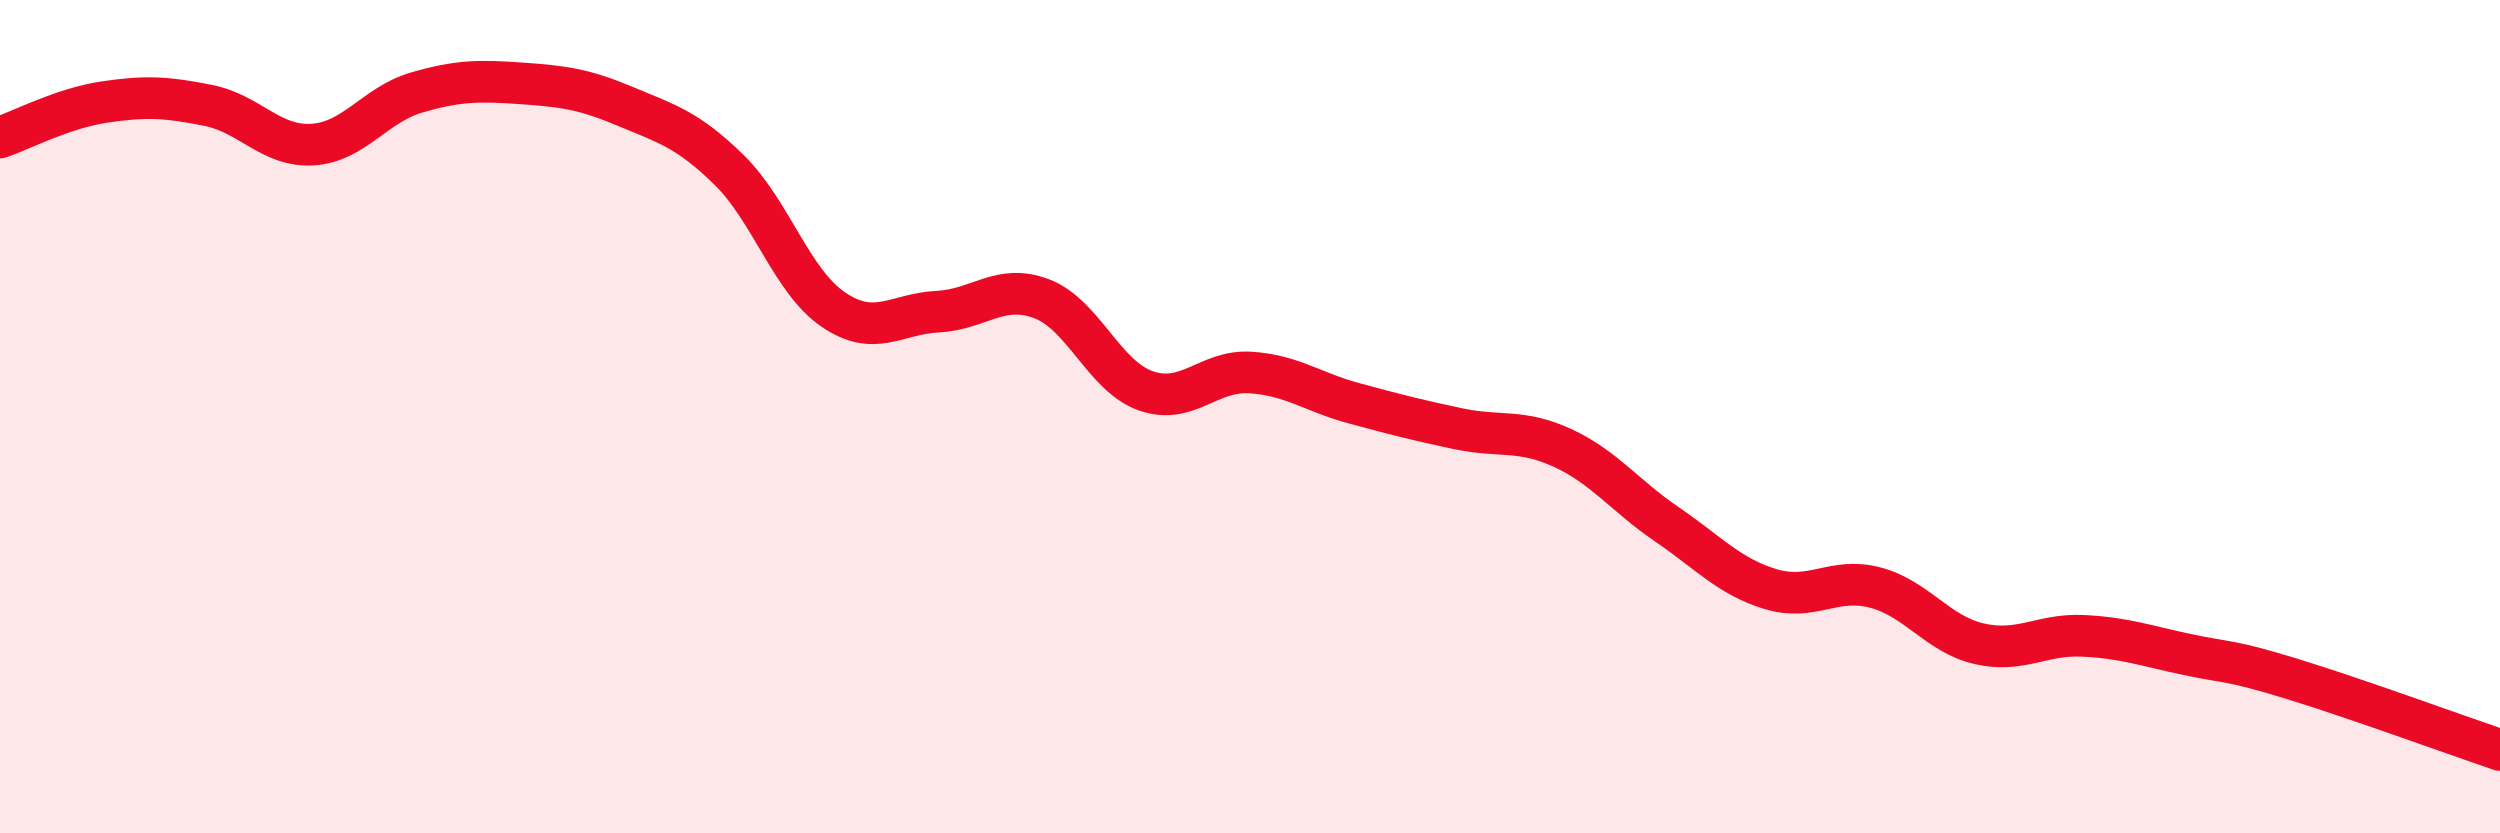
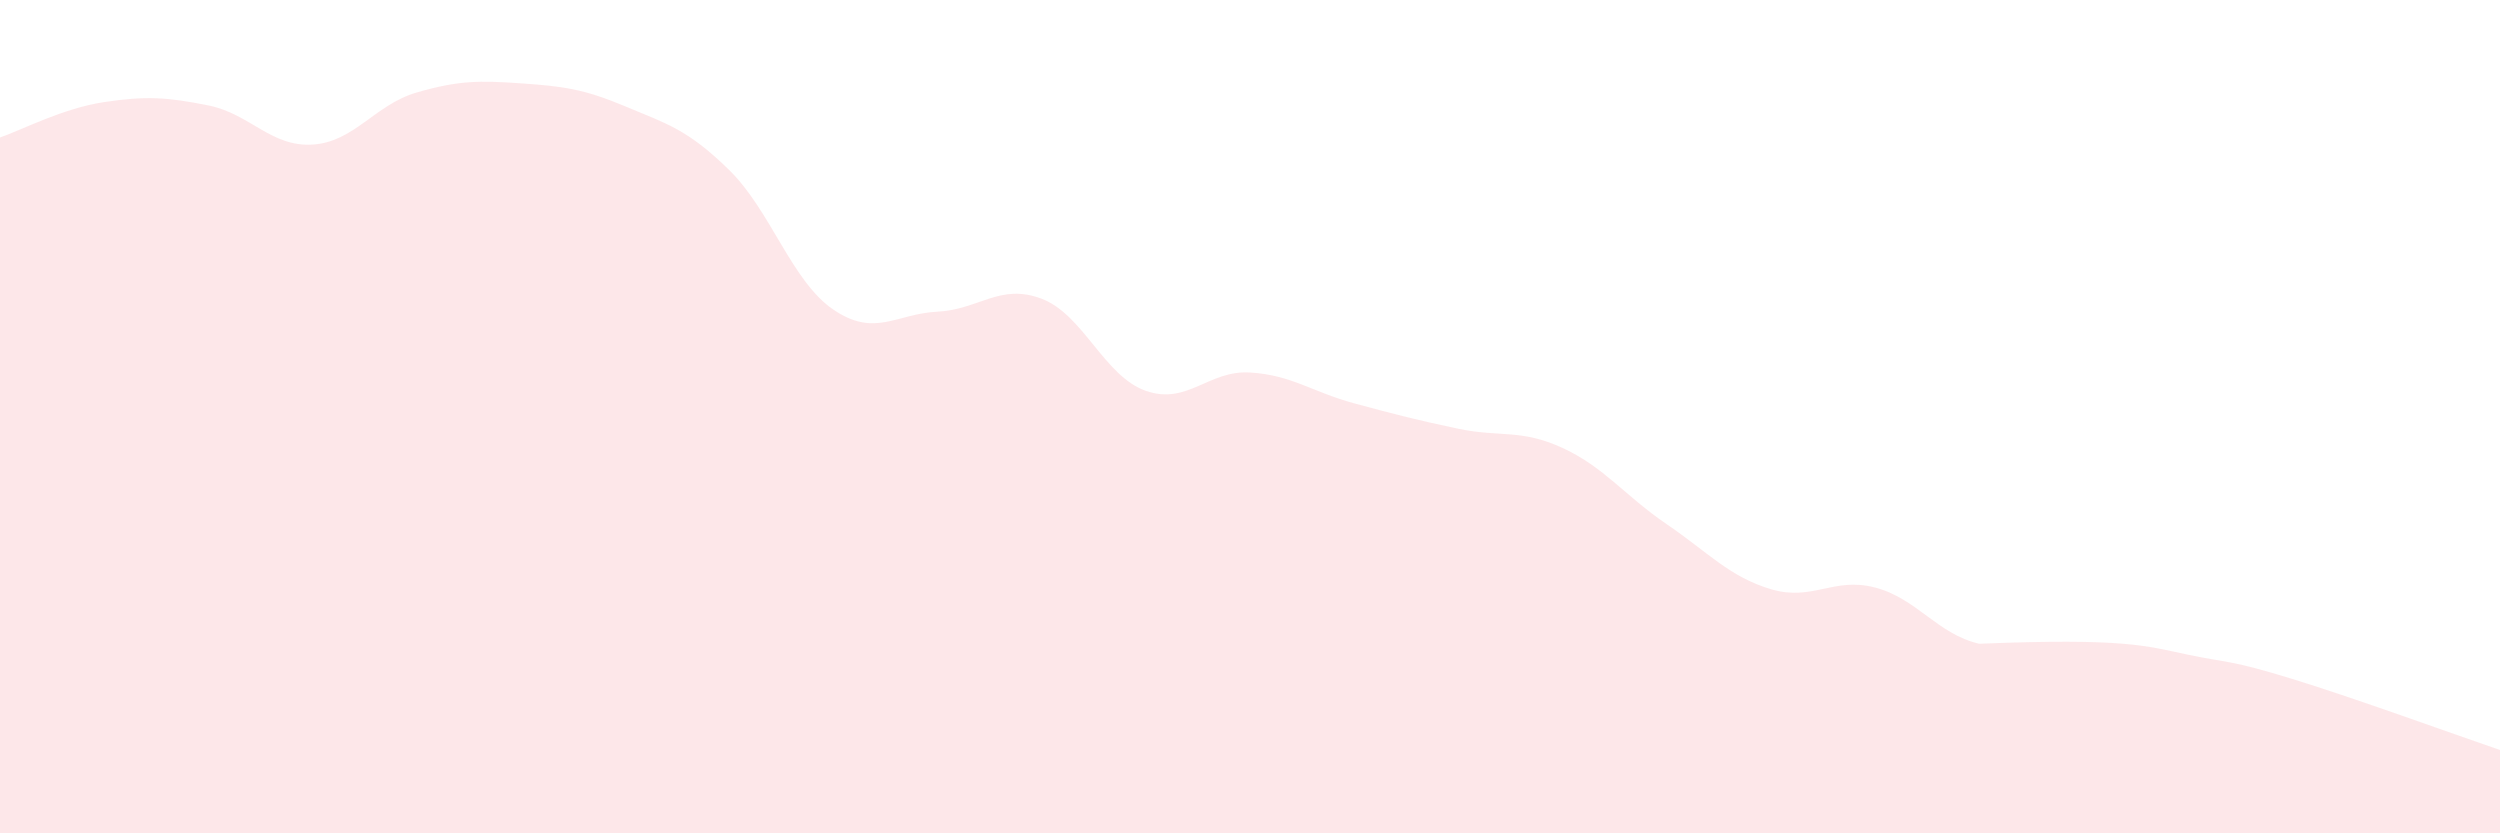
<svg xmlns="http://www.w3.org/2000/svg" width="60" height="20" viewBox="0 0 60 20">
-   <path d="M 0,3.3 C 0.5,3.13 1.5,2.6 2.5,2.45 C 3.5,2.3 4,2.33 5,2.53 C 6,2.73 6.5,3.53 7.5,3.47 C 8.5,3.41 9,2.51 10,2.22 C 11,1.93 11.5,1.93 12.5,2 C 13.5,2.07 14,2.13 15,2.55 C 16,2.97 16.5,3.1 17.5,4.08 C 18.5,5.06 19,6.75 20,7.43 C 21,8.11 21.5,7.53 22.5,7.48 C 23.5,7.43 24,6.79 25,7.17 C 26,7.55 26.5,9.03 27.5,9.38 C 28.5,9.73 29,8.88 30,8.94 C 31,9 31.5,9.41 32.5,9.68 C 33.5,9.95 34,10.08 35,10.29 C 36,10.5 36.5,10.29 37.5,10.75 C 38.5,11.21 39,11.9 40,12.58 C 41,13.26 41.5,13.84 42.5,14.14 C 43.5,14.44 44,13.84 45,14.1 C 46,14.36 46.5,15.22 47.5,15.45 C 48.5,15.68 49,15.21 50,15.26 C 51,15.31 51.5,15.5 52.5,15.71 C 53.5,15.92 53.5,15.83 55,16.29 C 56.5,16.75 59,17.66 60,18L60 20L0 20Z" fill="#EB0A25" opacity="0.1" stroke-linecap="round" stroke-linejoin="round" />
-   <path d="M 0,3.3 C 0.5,3.13 1.5,2.6 2.5,2.45 C 3.5,2.3 4,2.33 5,2.53 C 6,2.73 6.5,3.53 7.5,3.47 C 8.5,3.41 9,2.51 10,2.22 C 11,1.93 11.5,1.93 12.5,2 C 13.5,2.07 14,2.13 15,2.55 C 16,2.97 16.5,3.1 17.5,4.08 C 18.5,5.06 19,6.75 20,7.43 C 21,8.11 21.5,7.53 22.5,7.48 C 23.5,7.43 24,6.79 25,7.17 C 26,7.55 26.5,9.03 27.5,9.38 C 28.5,9.73 29,8.88 30,8.94 C 31,9 31.5,9.41 32.5,9.68 C 33.5,9.95 34,10.08 35,10.29 C 36,10.5 36.5,10.29 37.5,10.75 C 38.5,11.21 39,11.9 40,12.58 C 41,13.26 41.5,13.84 42.5,14.14 C 43.5,14.44 44,13.84 45,14.1 C 46,14.36 46.5,15.22 47.5,15.45 C 48.5,15.68 49,15.21 50,15.26 C 51,15.31 51.5,15.5 52.5,15.71 C 53.5,15.92 53.5,15.83 55,16.29 C 56.5,16.75 59,17.66 60,18" stroke="#EB0A25" stroke-width="1" fill="none" stroke-linecap="round" stroke-linejoin="round" />
+   <path d="M 0,3.3 C 0.5,3.13 1.5,2.6 2.5,2.45 C 3.5,2.3 4,2.33 5,2.53 C 6,2.73 6.5,3.53 7.5,3.47 C 8.5,3.41 9,2.51 10,2.22 C 11,1.93 11.5,1.93 12.5,2 C 13.5,2.07 14,2.13 15,2.55 C 16,2.97 16.5,3.1 17.5,4.08 C 18.5,5.06 19,6.75 20,7.43 C 21,8.11 21.5,7.53 22.5,7.48 C 23.5,7.43 24,6.79 25,7.17 C 26,7.55 26.5,9.03 27.5,9.38 C 28.5,9.73 29,8.88 30,8.94 C 31,9 31.5,9.41 32.5,9.68 C 33.5,9.95 34,10.08 35,10.29 C 36,10.5 36.5,10.29 37.5,10.75 C 38.5,11.21 39,11.9 40,12.58 C 41,13.26 41.5,13.84 42.5,14.14 C 43.5,14.44 44,13.84 45,14.1 C 46,14.36 46.5,15.22 47.5,15.45 C 51,15.31 51.5,15.5 52.5,15.71 C 53.5,15.92 53.5,15.83 55,16.29 C 56.5,16.75 59,17.66 60,18L60 20L0 20Z" fill="#EB0A25" opacity="0.1" stroke-linecap="round" stroke-linejoin="round" />
</svg>